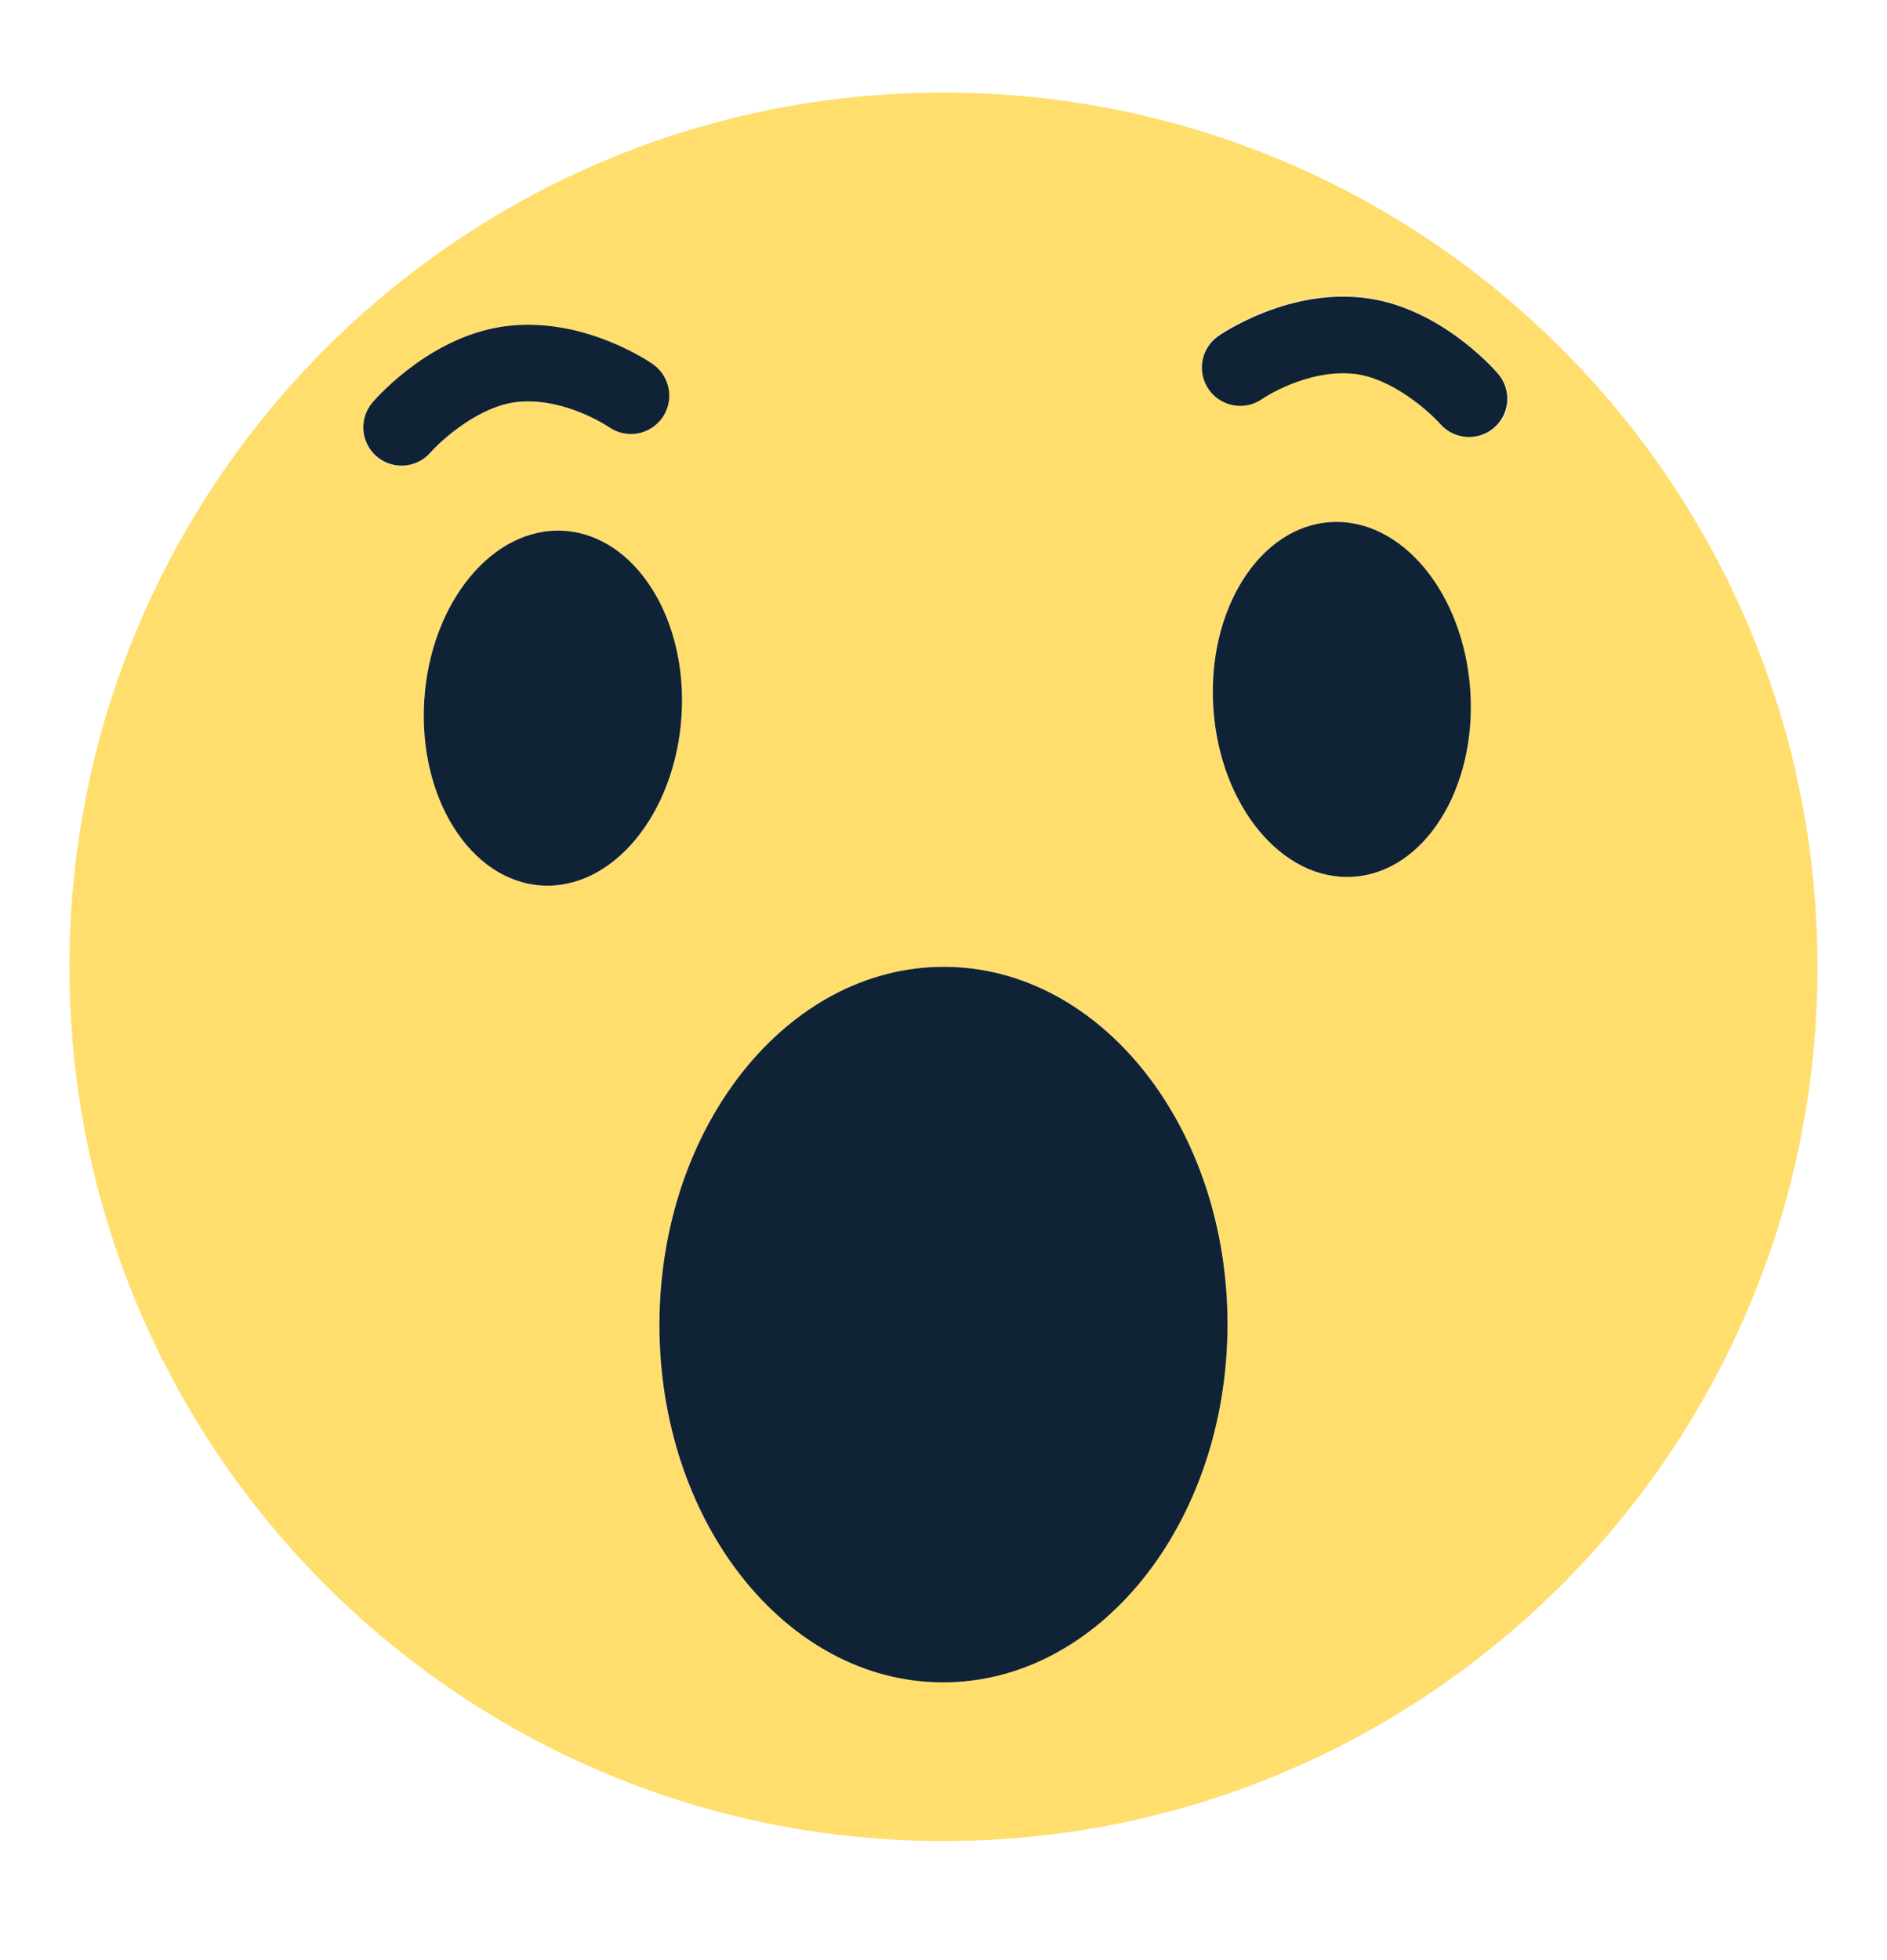
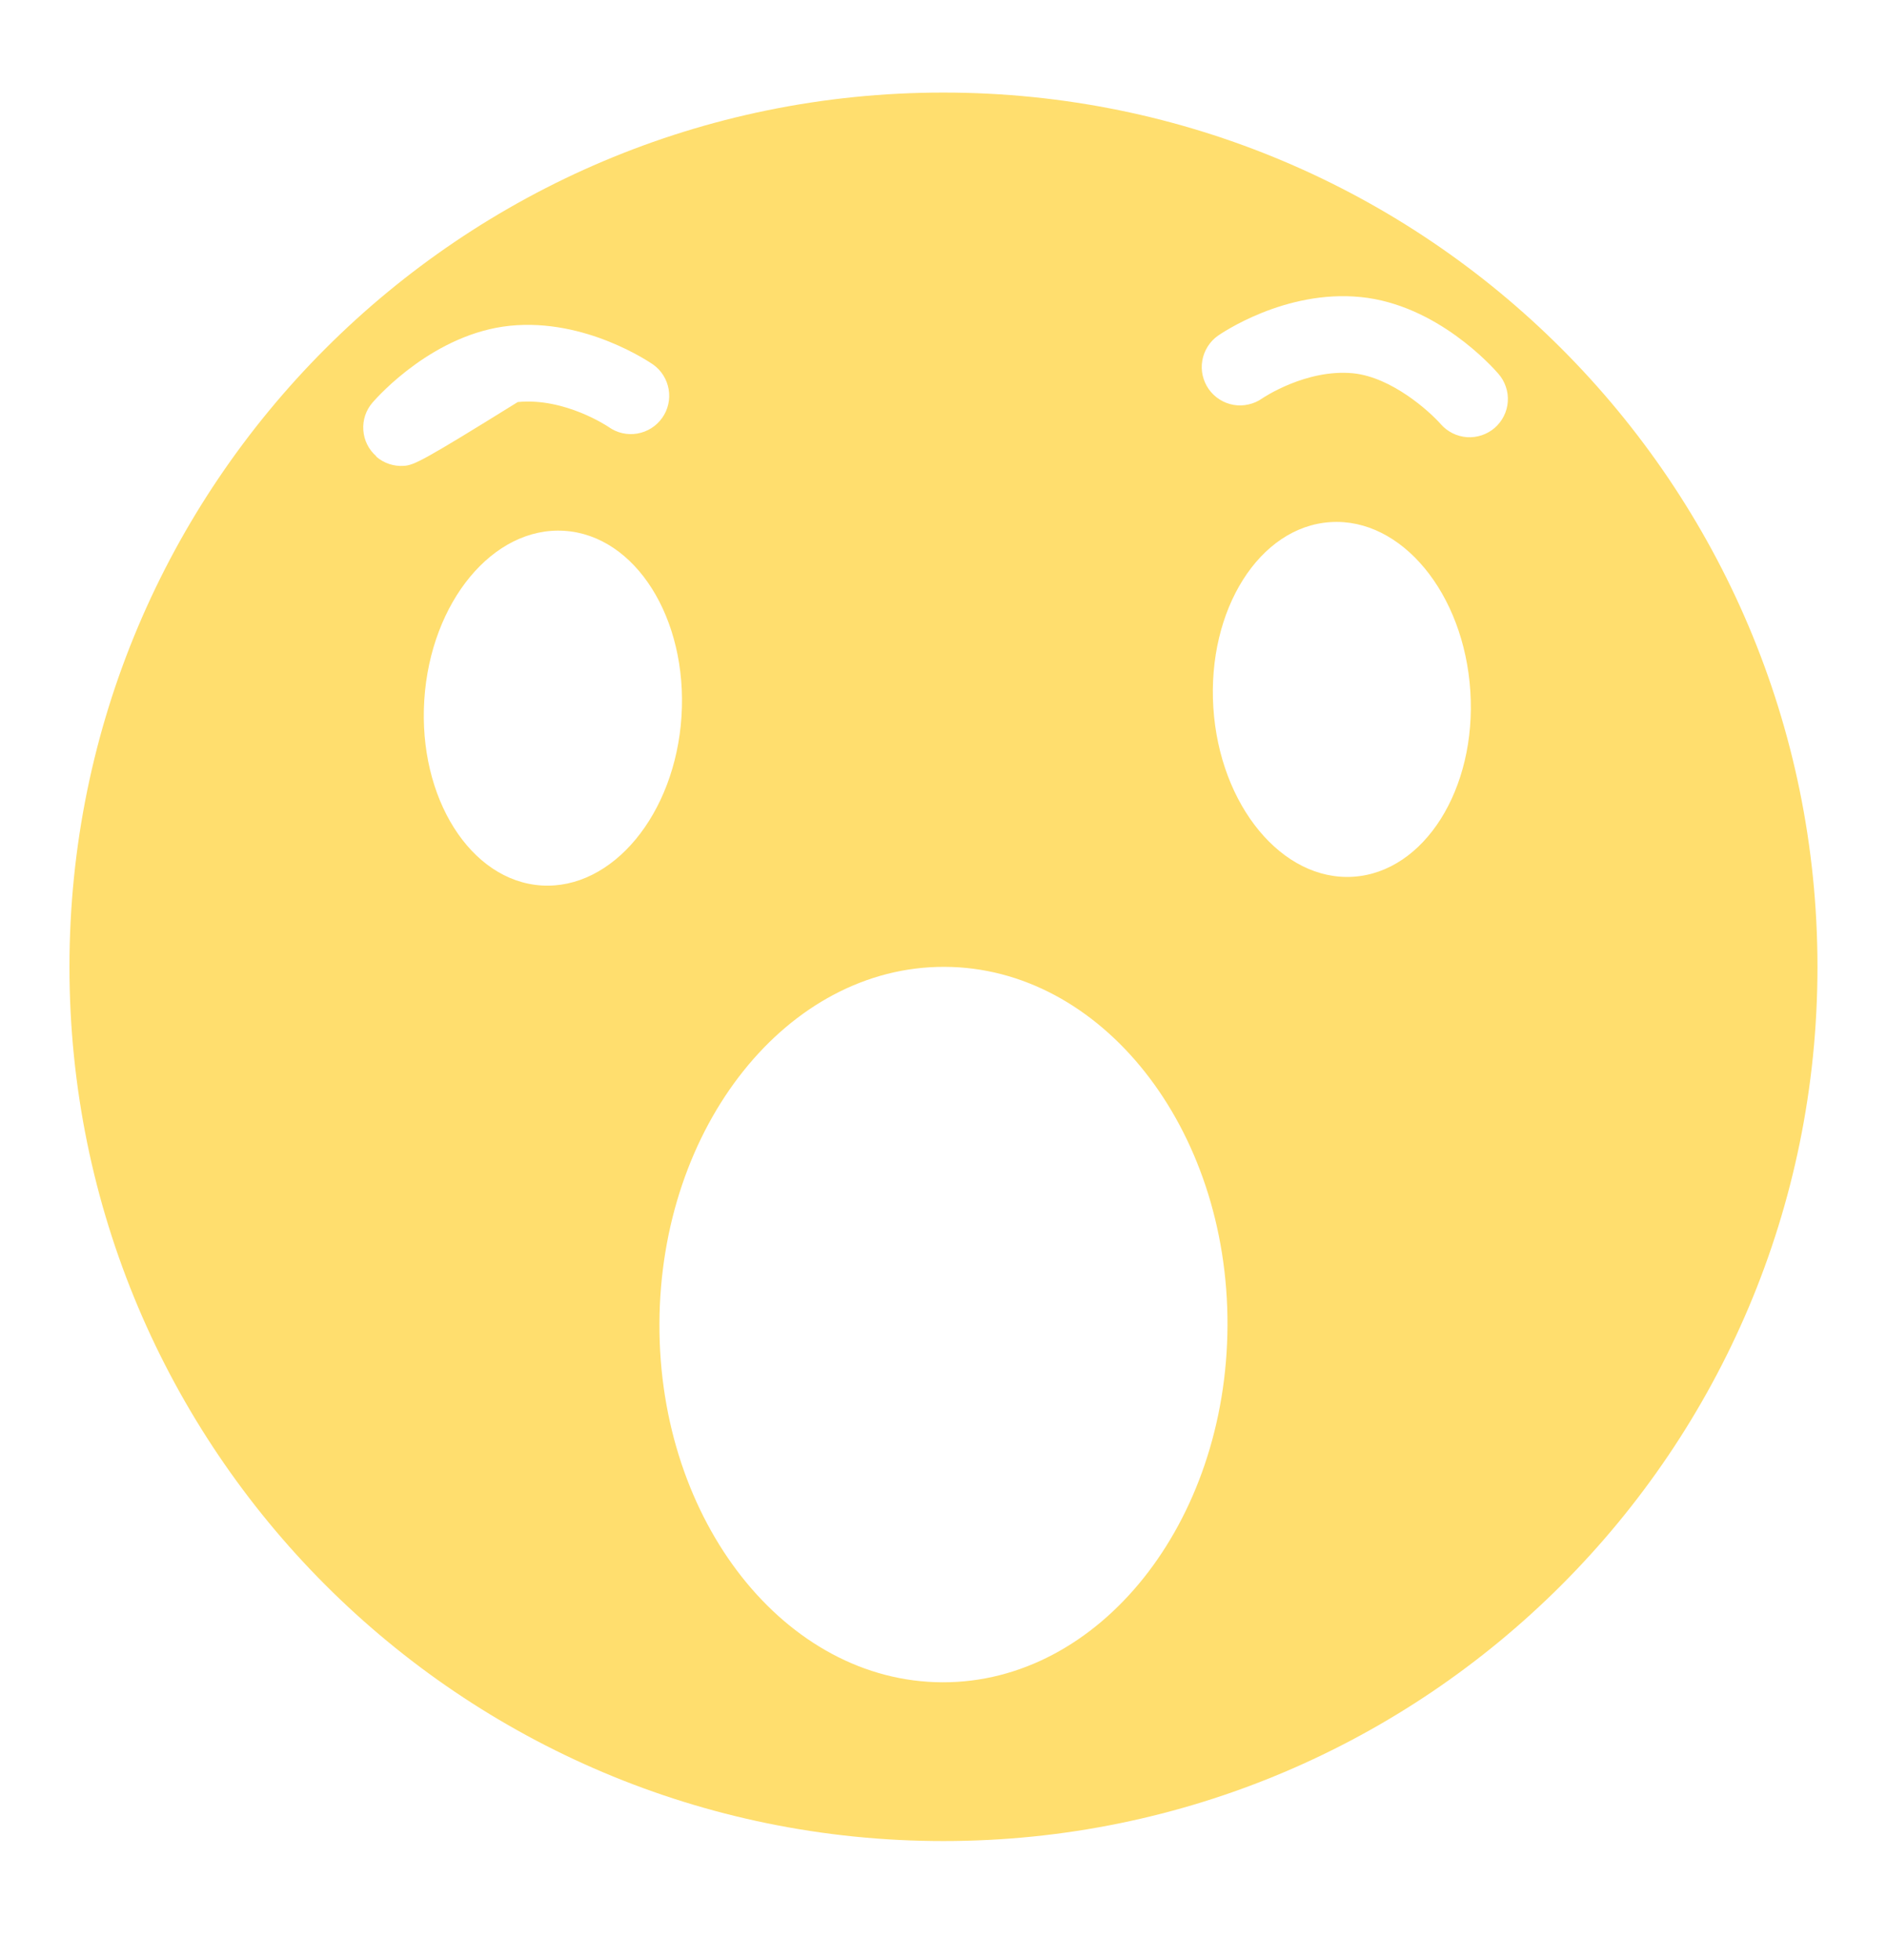
<svg xmlns="http://www.w3.org/2000/svg" width="26" height="27" viewBox="0 0 26 27" fill="none">
-   <path d="M12.999 1.275C6.347 1.275 0.957 6.667 0.957 13.318C0.957 19.968 6.347 25.36 12.999 25.36C19.652 25.36 25.042 19.968 25.042 13.318C25.042 6.667 19.652 1.275 12.999 1.275ZM5.185 6.285C5.08 6.194 5.015 6.064 5.006 5.925C4.996 5.786 5.042 5.649 5.134 5.544C5.218 5.447 5.987 4.593 7.029 4.487C8.071 4.382 8.959 4.995 8.997 5.02C9.112 5.101 9.189 5.224 9.213 5.362C9.237 5.5 9.205 5.642 9.124 5.756C9.043 5.871 8.92 5.948 8.782 5.972C8.644 5.996 8.502 5.964 8.388 5.883C8.384 5.88 7.785 5.474 7.134 5.538C6.602 5.592 6.082 6.062 5.927 6.239C5.835 6.344 5.705 6.408 5.566 6.417C5.427 6.427 5.289 6.381 5.184 6.29L5.185 6.285ZM7.46 12.197C6.483 12.134 5.76 10.99 5.846 9.641C5.933 8.291 6.796 7.249 7.776 7.312C8.756 7.375 9.476 8.519 9.39 9.868C9.303 11.216 8.438 12.259 7.46 12.197ZM12.986 23.173C10.824 23.167 9.076 20.956 9.086 18.235C9.095 15.513 10.851 13.312 13.012 13.318C15.174 13.323 16.923 15.534 16.913 18.256C16.903 20.978 15.148 23.179 12.986 23.173ZM18.645 12.077C17.668 12.139 16.805 11.097 16.718 9.748C16.632 8.398 17.354 7.254 18.332 7.192C19.309 7.129 20.172 8.172 20.259 9.521C20.346 10.87 19.623 12.014 18.645 12.077ZM20.595 5.894C20.489 5.985 20.352 6.031 20.213 6.022C20.074 6.012 19.944 5.948 19.852 5.843C19.696 5.666 19.176 5.196 18.645 5.142C17.995 5.078 17.395 5.485 17.391 5.488C17.335 5.528 17.271 5.556 17.203 5.571C17.135 5.587 17.065 5.589 16.997 5.577C16.928 5.565 16.863 5.54 16.805 5.503C16.746 5.466 16.695 5.417 16.655 5.361C16.615 5.304 16.587 5.24 16.571 5.172C16.556 5.105 16.554 5.035 16.566 4.966C16.578 4.898 16.603 4.833 16.64 4.774C16.677 4.715 16.725 4.664 16.782 4.624C16.819 4.599 17.703 3.986 18.75 4.092C19.797 4.197 20.561 5.051 20.645 5.148C20.691 5.201 20.726 5.261 20.748 5.327C20.771 5.393 20.78 5.462 20.775 5.532C20.771 5.601 20.752 5.669 20.721 5.731C20.69 5.793 20.647 5.848 20.595 5.894Z" fill="#FFDE6E" />
-   <path d="M13.013 13.318C10.851 13.312 9.093 15.514 9.086 18.235C9.079 20.956 10.824 23.168 12.986 23.174C15.148 23.18 16.906 20.978 16.913 18.256C16.92 15.535 15.174 13.324 13.013 13.318ZM18.331 7.192C17.354 7.255 16.631 8.399 16.718 9.748C16.805 11.097 17.667 12.14 18.645 12.077C19.622 12.014 20.345 10.87 20.259 9.521C20.172 8.172 19.31 7.129 18.331 7.192ZM7.773 7.312C6.796 7.249 5.933 8.292 5.846 9.641C5.759 10.99 6.483 12.134 7.46 12.197C8.438 12.26 9.3 11.217 9.39 9.868C9.479 8.519 8.751 7.375 7.773 7.312ZM5.928 6.237C6.083 6.06 6.603 5.59 7.135 5.536C7.785 5.473 8.385 5.879 8.388 5.882C8.503 5.962 8.645 5.994 8.783 5.971C8.921 5.947 9.044 5.869 9.125 5.755C9.206 5.64 9.238 5.498 9.214 5.36C9.19 5.222 9.112 5.099 8.998 5.018C8.961 4.992 8.077 4.38 7.03 4.486C5.982 4.591 5.219 5.445 5.134 5.542C5.043 5.648 4.997 5.785 5.007 5.924C5.017 6.063 5.082 6.193 5.187 6.285C5.292 6.376 5.429 6.423 5.568 6.413C5.707 6.404 5.837 6.34 5.929 6.235L5.928 6.237ZM18.751 4.098C17.704 3.993 16.822 4.606 16.784 4.631C16.727 4.671 16.679 4.722 16.642 4.78C16.605 4.839 16.579 4.904 16.568 4.973C16.556 5.041 16.558 5.111 16.573 5.179C16.588 5.246 16.617 5.31 16.657 5.367C16.697 5.424 16.747 5.472 16.806 5.509C16.865 5.546 16.93 5.571 16.998 5.583C17.067 5.595 17.137 5.593 17.205 5.578C17.272 5.563 17.336 5.534 17.393 5.494C17.396 5.491 17.996 5.085 18.647 5.148C19.178 5.203 19.698 5.673 19.854 5.85C19.947 5.951 20.076 6.011 20.213 6.019C20.35 6.026 20.485 5.98 20.588 5.89C20.692 5.799 20.756 5.672 20.767 5.536C20.778 5.399 20.735 5.263 20.648 5.157C20.563 5.056 19.793 4.2 18.751 4.098Z" fill="#102236" />
+   <path d="M12.999 1.275C6.347 1.275 0.957 6.667 0.957 13.318C0.957 19.968 6.347 25.36 12.999 25.36C19.652 25.36 25.042 19.968 25.042 13.318C25.042 6.667 19.652 1.275 12.999 1.275ZM5.185 6.285C5.08 6.194 5.015 6.064 5.006 5.925C4.996 5.786 5.042 5.649 5.134 5.544C5.218 5.447 5.987 4.593 7.029 4.487C8.071 4.382 8.959 4.995 8.997 5.02C9.112 5.101 9.189 5.224 9.213 5.362C9.237 5.5 9.205 5.642 9.124 5.756C9.043 5.871 8.92 5.948 8.782 5.972C8.644 5.996 8.502 5.964 8.388 5.883C8.384 5.88 7.785 5.474 7.134 5.538C5.835 6.344 5.705 6.408 5.566 6.417C5.427 6.427 5.289 6.381 5.184 6.29L5.185 6.285ZM7.46 12.197C6.483 12.134 5.76 10.99 5.846 9.641C5.933 8.291 6.796 7.249 7.776 7.312C8.756 7.375 9.476 8.519 9.39 9.868C9.303 11.216 8.438 12.259 7.46 12.197ZM12.986 23.173C10.824 23.167 9.076 20.956 9.086 18.235C9.095 15.513 10.851 13.312 13.012 13.318C15.174 13.323 16.923 15.534 16.913 18.256C16.903 20.978 15.148 23.179 12.986 23.173ZM18.645 12.077C17.668 12.139 16.805 11.097 16.718 9.748C16.632 8.398 17.354 7.254 18.332 7.192C19.309 7.129 20.172 8.172 20.259 9.521C20.346 10.87 19.623 12.014 18.645 12.077ZM20.595 5.894C20.489 5.985 20.352 6.031 20.213 6.022C20.074 6.012 19.944 5.948 19.852 5.843C19.696 5.666 19.176 5.196 18.645 5.142C17.995 5.078 17.395 5.485 17.391 5.488C17.335 5.528 17.271 5.556 17.203 5.571C17.135 5.587 17.065 5.589 16.997 5.577C16.928 5.565 16.863 5.54 16.805 5.503C16.746 5.466 16.695 5.417 16.655 5.361C16.615 5.304 16.587 5.24 16.571 5.172C16.556 5.105 16.554 5.035 16.566 4.966C16.578 4.898 16.603 4.833 16.64 4.774C16.677 4.715 16.725 4.664 16.782 4.624C16.819 4.599 17.703 3.986 18.75 4.092C19.797 4.197 20.561 5.051 20.645 5.148C20.691 5.201 20.726 5.261 20.748 5.327C20.771 5.393 20.78 5.462 20.775 5.532C20.771 5.601 20.752 5.669 20.721 5.731C20.69 5.793 20.647 5.848 20.595 5.894Z" fill="#FFDE6E" />
</svg>